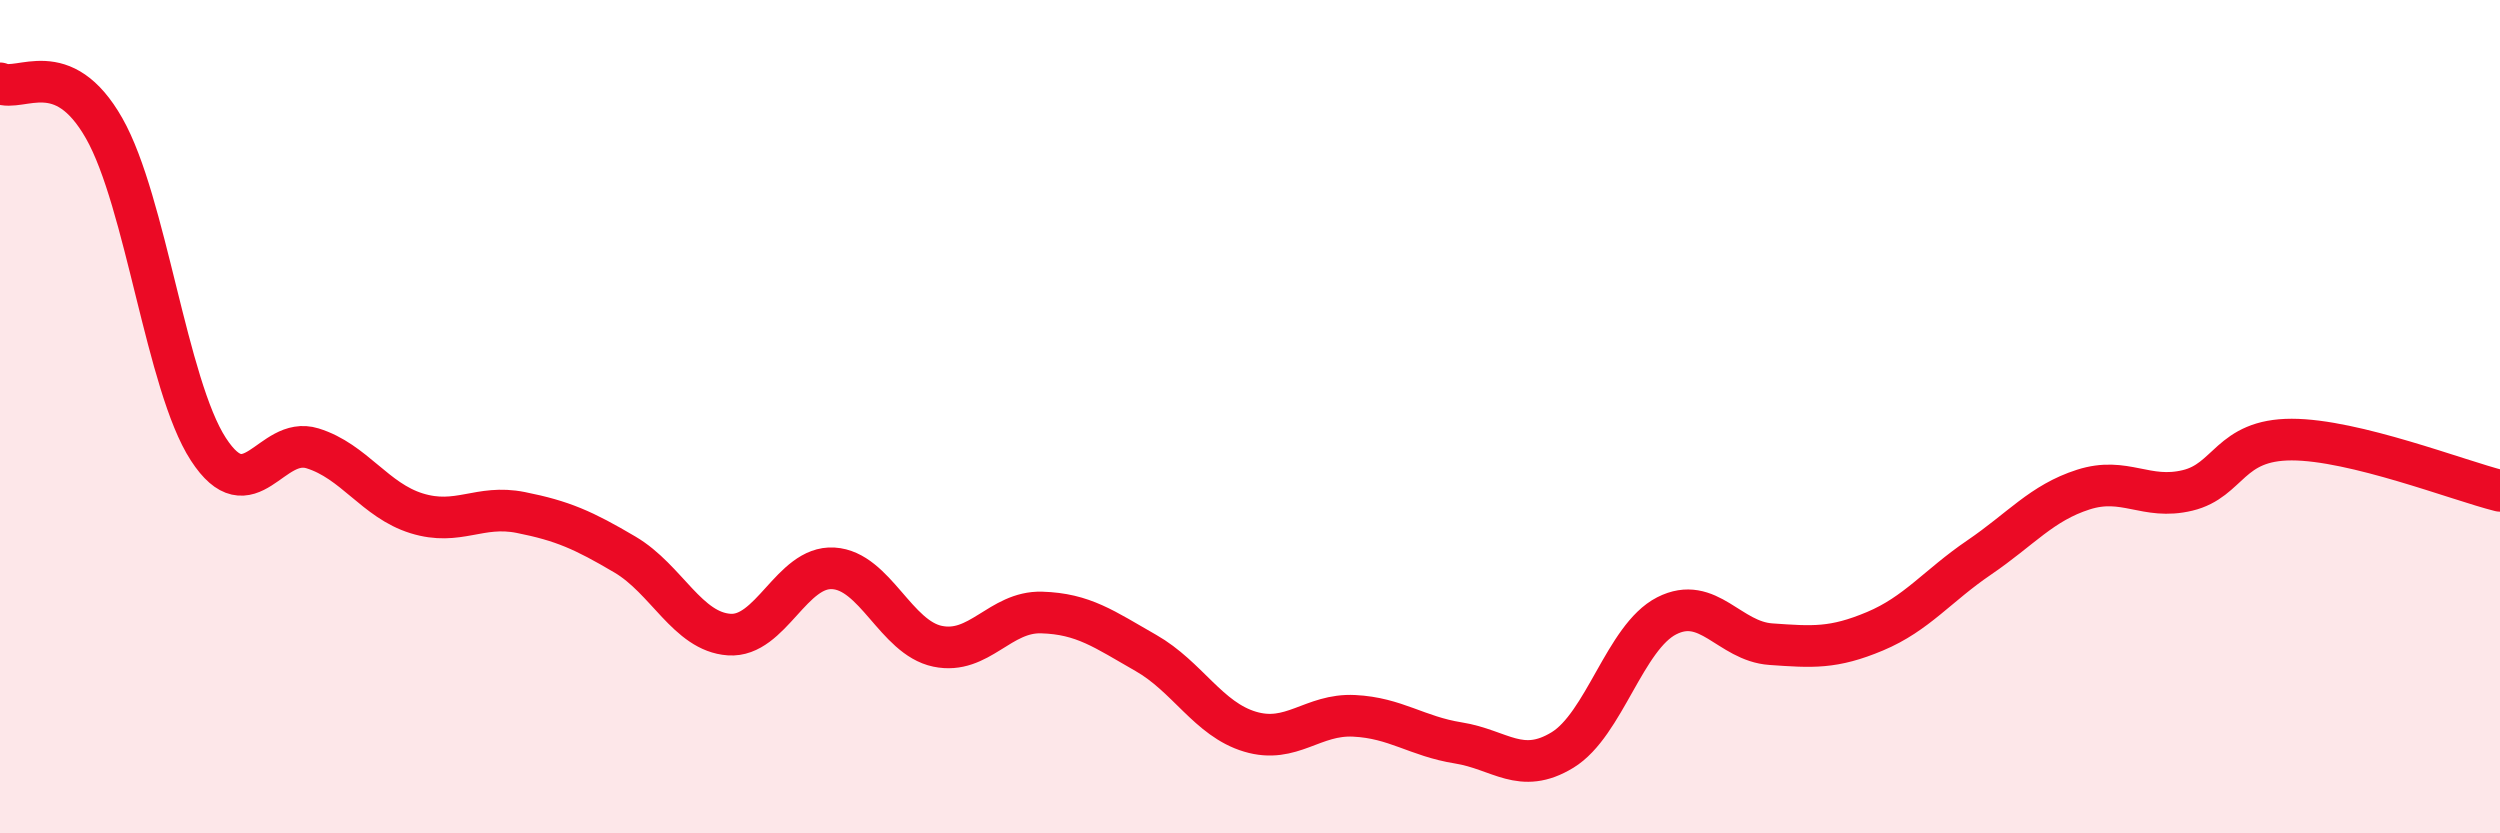
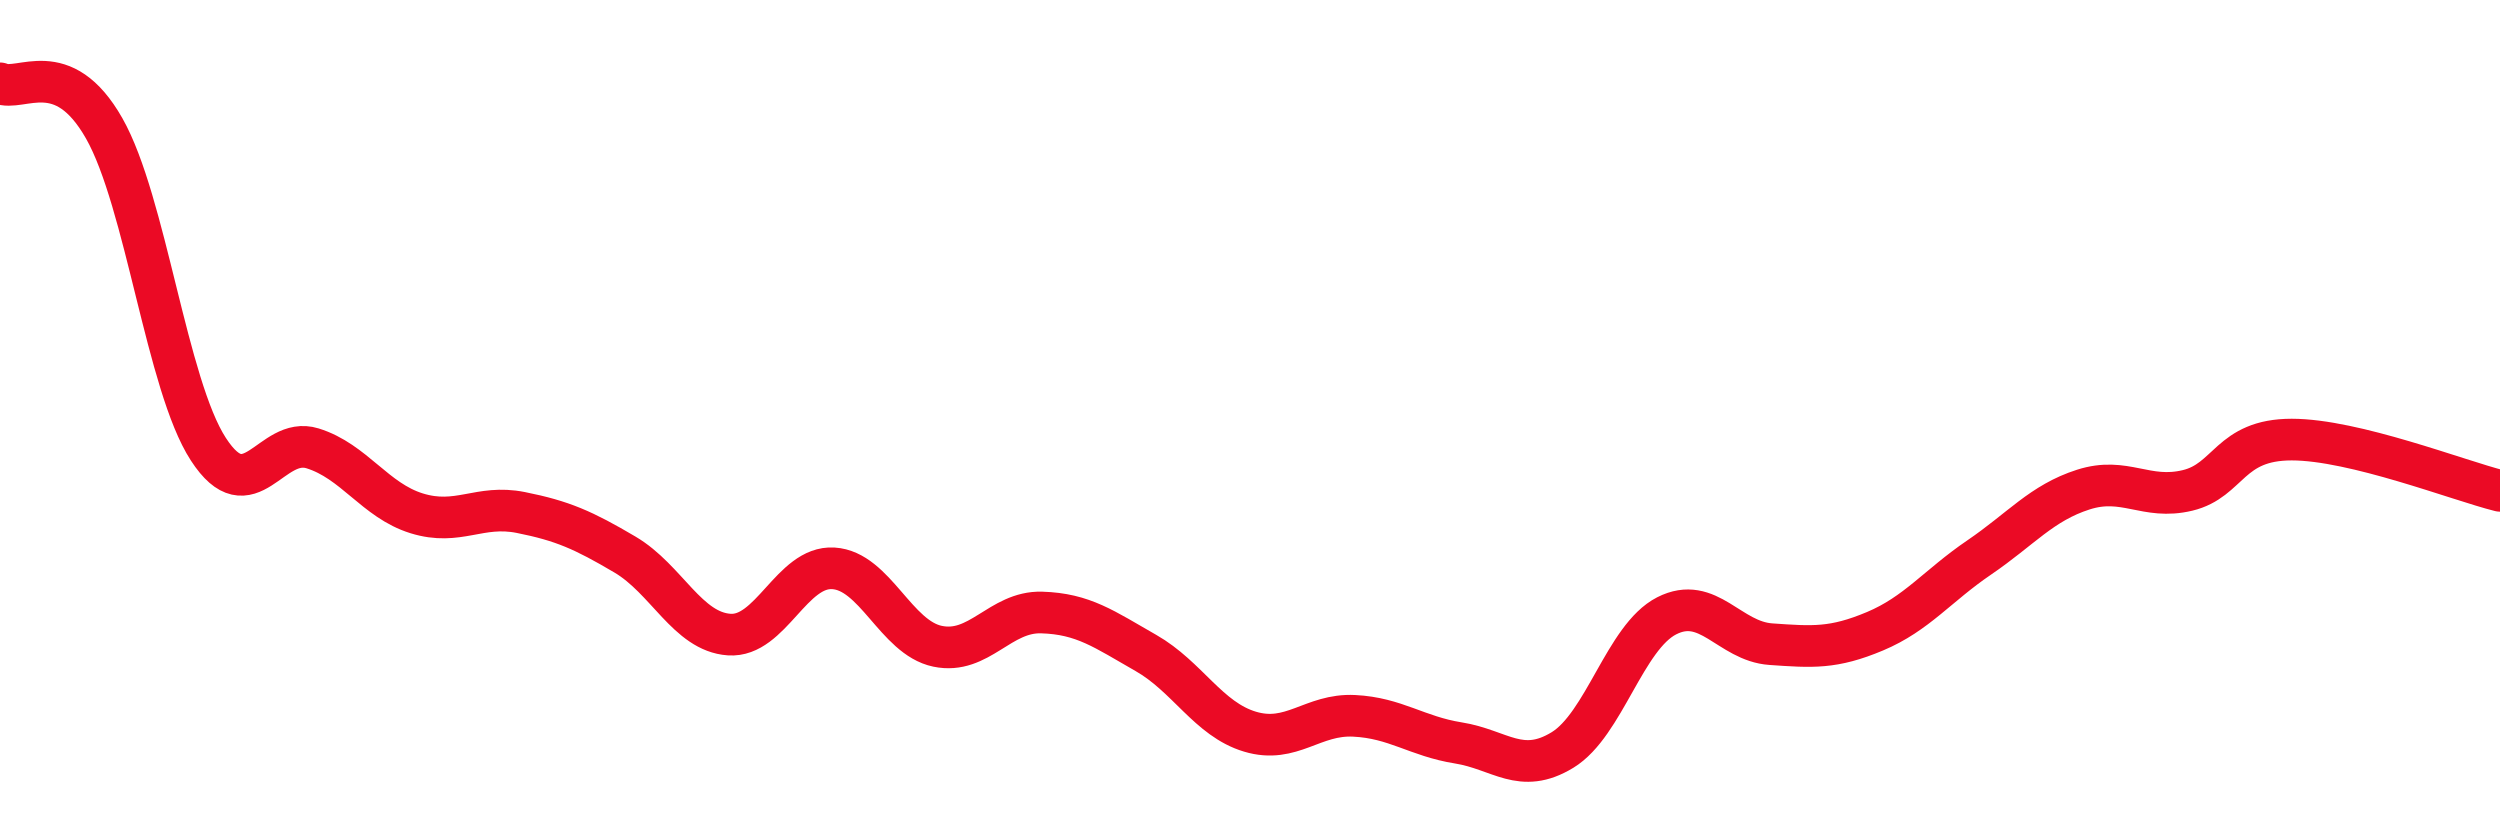
<svg xmlns="http://www.w3.org/2000/svg" width="60" height="20" viewBox="0 0 60 20">
-   <path d="M 0,2 C 0.5,2.22 1.5,1.32 2.5,3.08 C 3.5,4.84 4,9.24 5,10.78 C 6,12.32 6.5,10.45 7.5,10.76 C 8.5,11.07 9,12.01 10,12.32 C 11,12.63 11.5,12.1 12.5,12.3 C 13.5,12.5 14,12.72 15,13.31 C 16,13.9 16.5,15.16 17.5,15.23 C 18.5,15.3 19,13.58 20,13.64 C 21,13.7 21.5,15.3 22.5,15.51 C 23.5,15.72 24,14.67 25,14.7 C 26,14.73 26.5,15.1 27.5,15.67 C 28.5,16.24 29,17.26 30,17.56 C 31,17.86 31.5,17.13 32.5,17.18 C 33.5,17.23 34,17.67 35,17.83 C 36,17.99 36.5,18.61 37.5,18 C 38.5,17.39 39,15.29 40,14.78 C 41,14.27 41.5,15.39 42.5,15.46 C 43.5,15.53 44,15.57 45,15.15 C 46,14.73 46.5,14.06 47.5,13.38 C 48.5,12.7 49,12.07 50,11.75 C 51,11.43 51.5,12.01 52.5,11.77 C 53.5,11.53 53.5,10.55 55,10.55 C 56.5,10.55 59,11.53 60,11.78L60 20L0 20Z" fill="#EB0A25" opacity="0.1" stroke-linecap="round" stroke-linejoin="round" />
  <path d="M 0,2 C 0.5,2.22 1.5,1.32 2.5,3.08 C 3.5,4.84 4,9.24 5,10.78 C 6,12.32 6.5,10.45 7.5,10.76 C 8.5,11.07 9,12.01 10,12.32 C 11,12.63 11.5,12.1 12.5,12.3 C 13.5,12.5 14,12.72 15,13.31 C 16,13.9 16.5,15.16 17.5,15.23 C 18.5,15.3 19,13.58 20,13.64 C 21,13.7 21.5,15.3 22.5,15.51 C 23.5,15.72 24,14.67 25,14.7 C 26,14.73 26.5,15.1 27.5,15.67 C 28.5,16.24 29,17.26 30,17.56 C 31,17.86 31.5,17.13 32.5,17.18 C 33.5,17.23 34,17.67 35,17.83 C 36,17.99 36.5,18.61 37.5,18 C 38.5,17.39 39,15.29 40,14.78 C 41,14.27 41.5,15.39 42.5,15.46 C 43.5,15.53 44,15.57 45,15.15 C 46,14.73 46.5,14.06 47.5,13.38 C 48.5,12.7 49,12.07 50,11.75 C 51,11.43 51.5,12.01 52.5,11.77 C 53.5,11.53 53.5,10.55 55,10.55 C 56.5,10.55 59,11.53 60,11.78" stroke="#EB0A25" stroke-width="1" fill="none" stroke-linecap="round" stroke-linejoin="round" />
</svg>